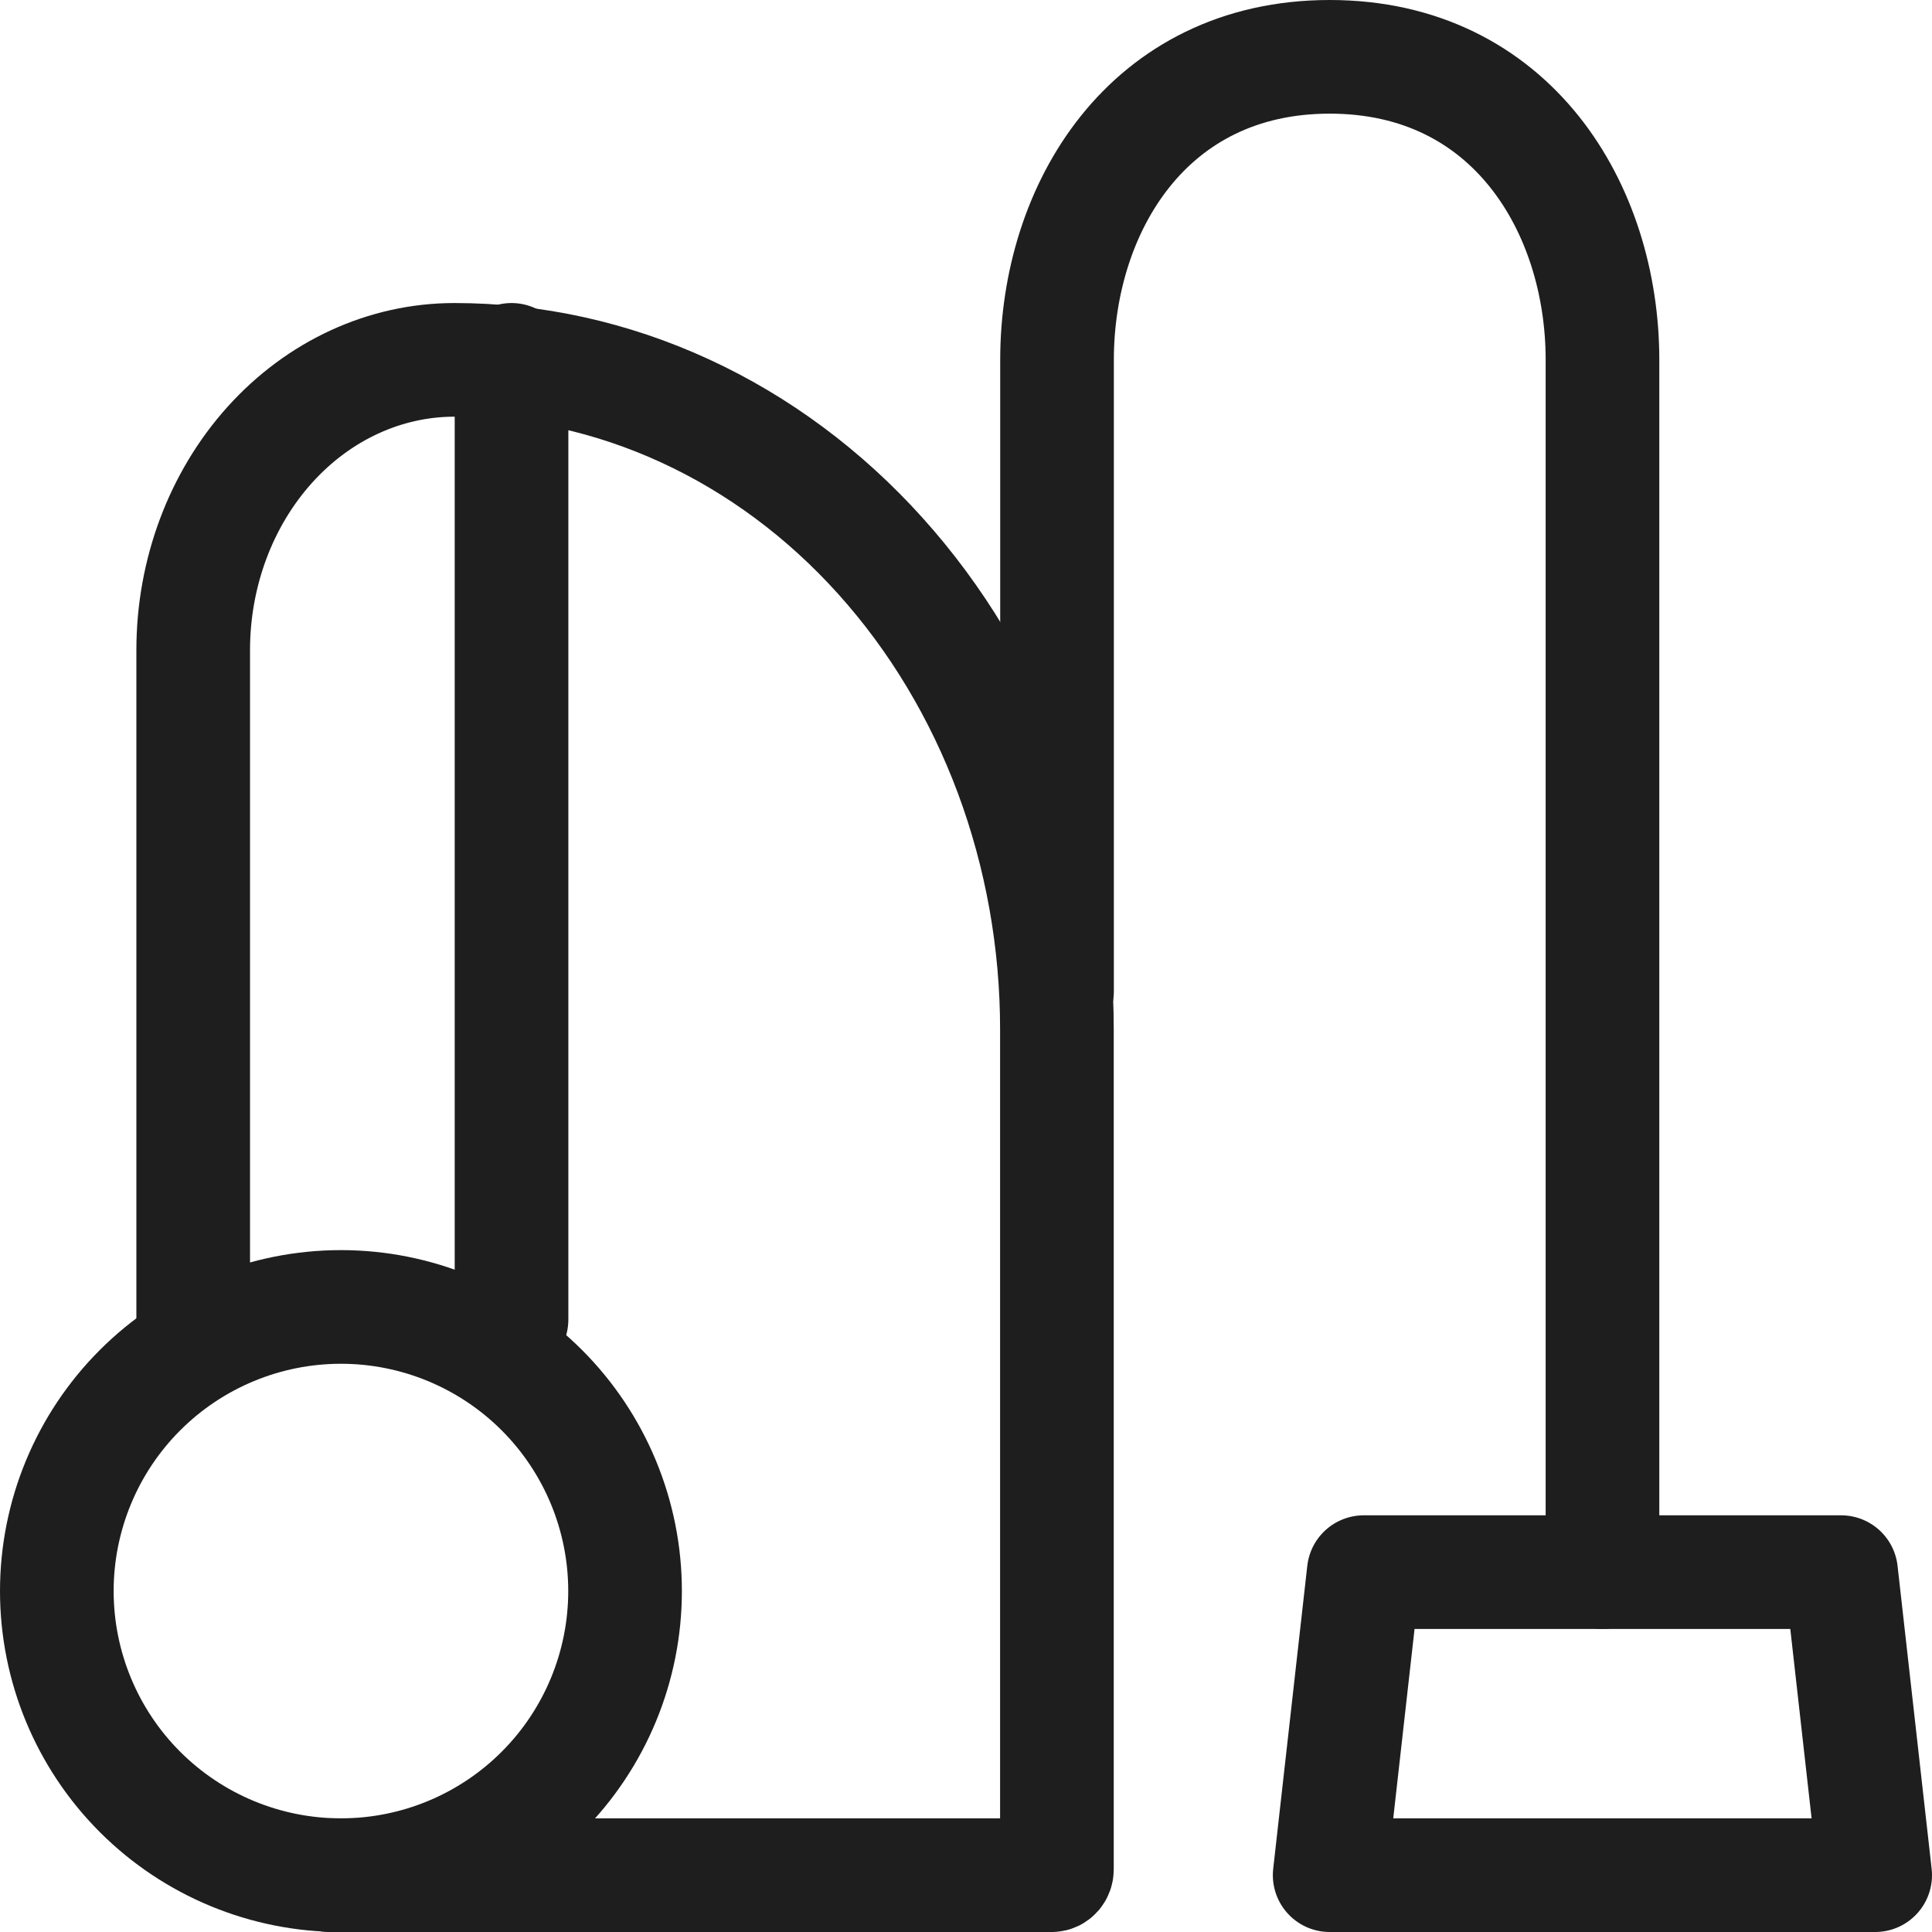
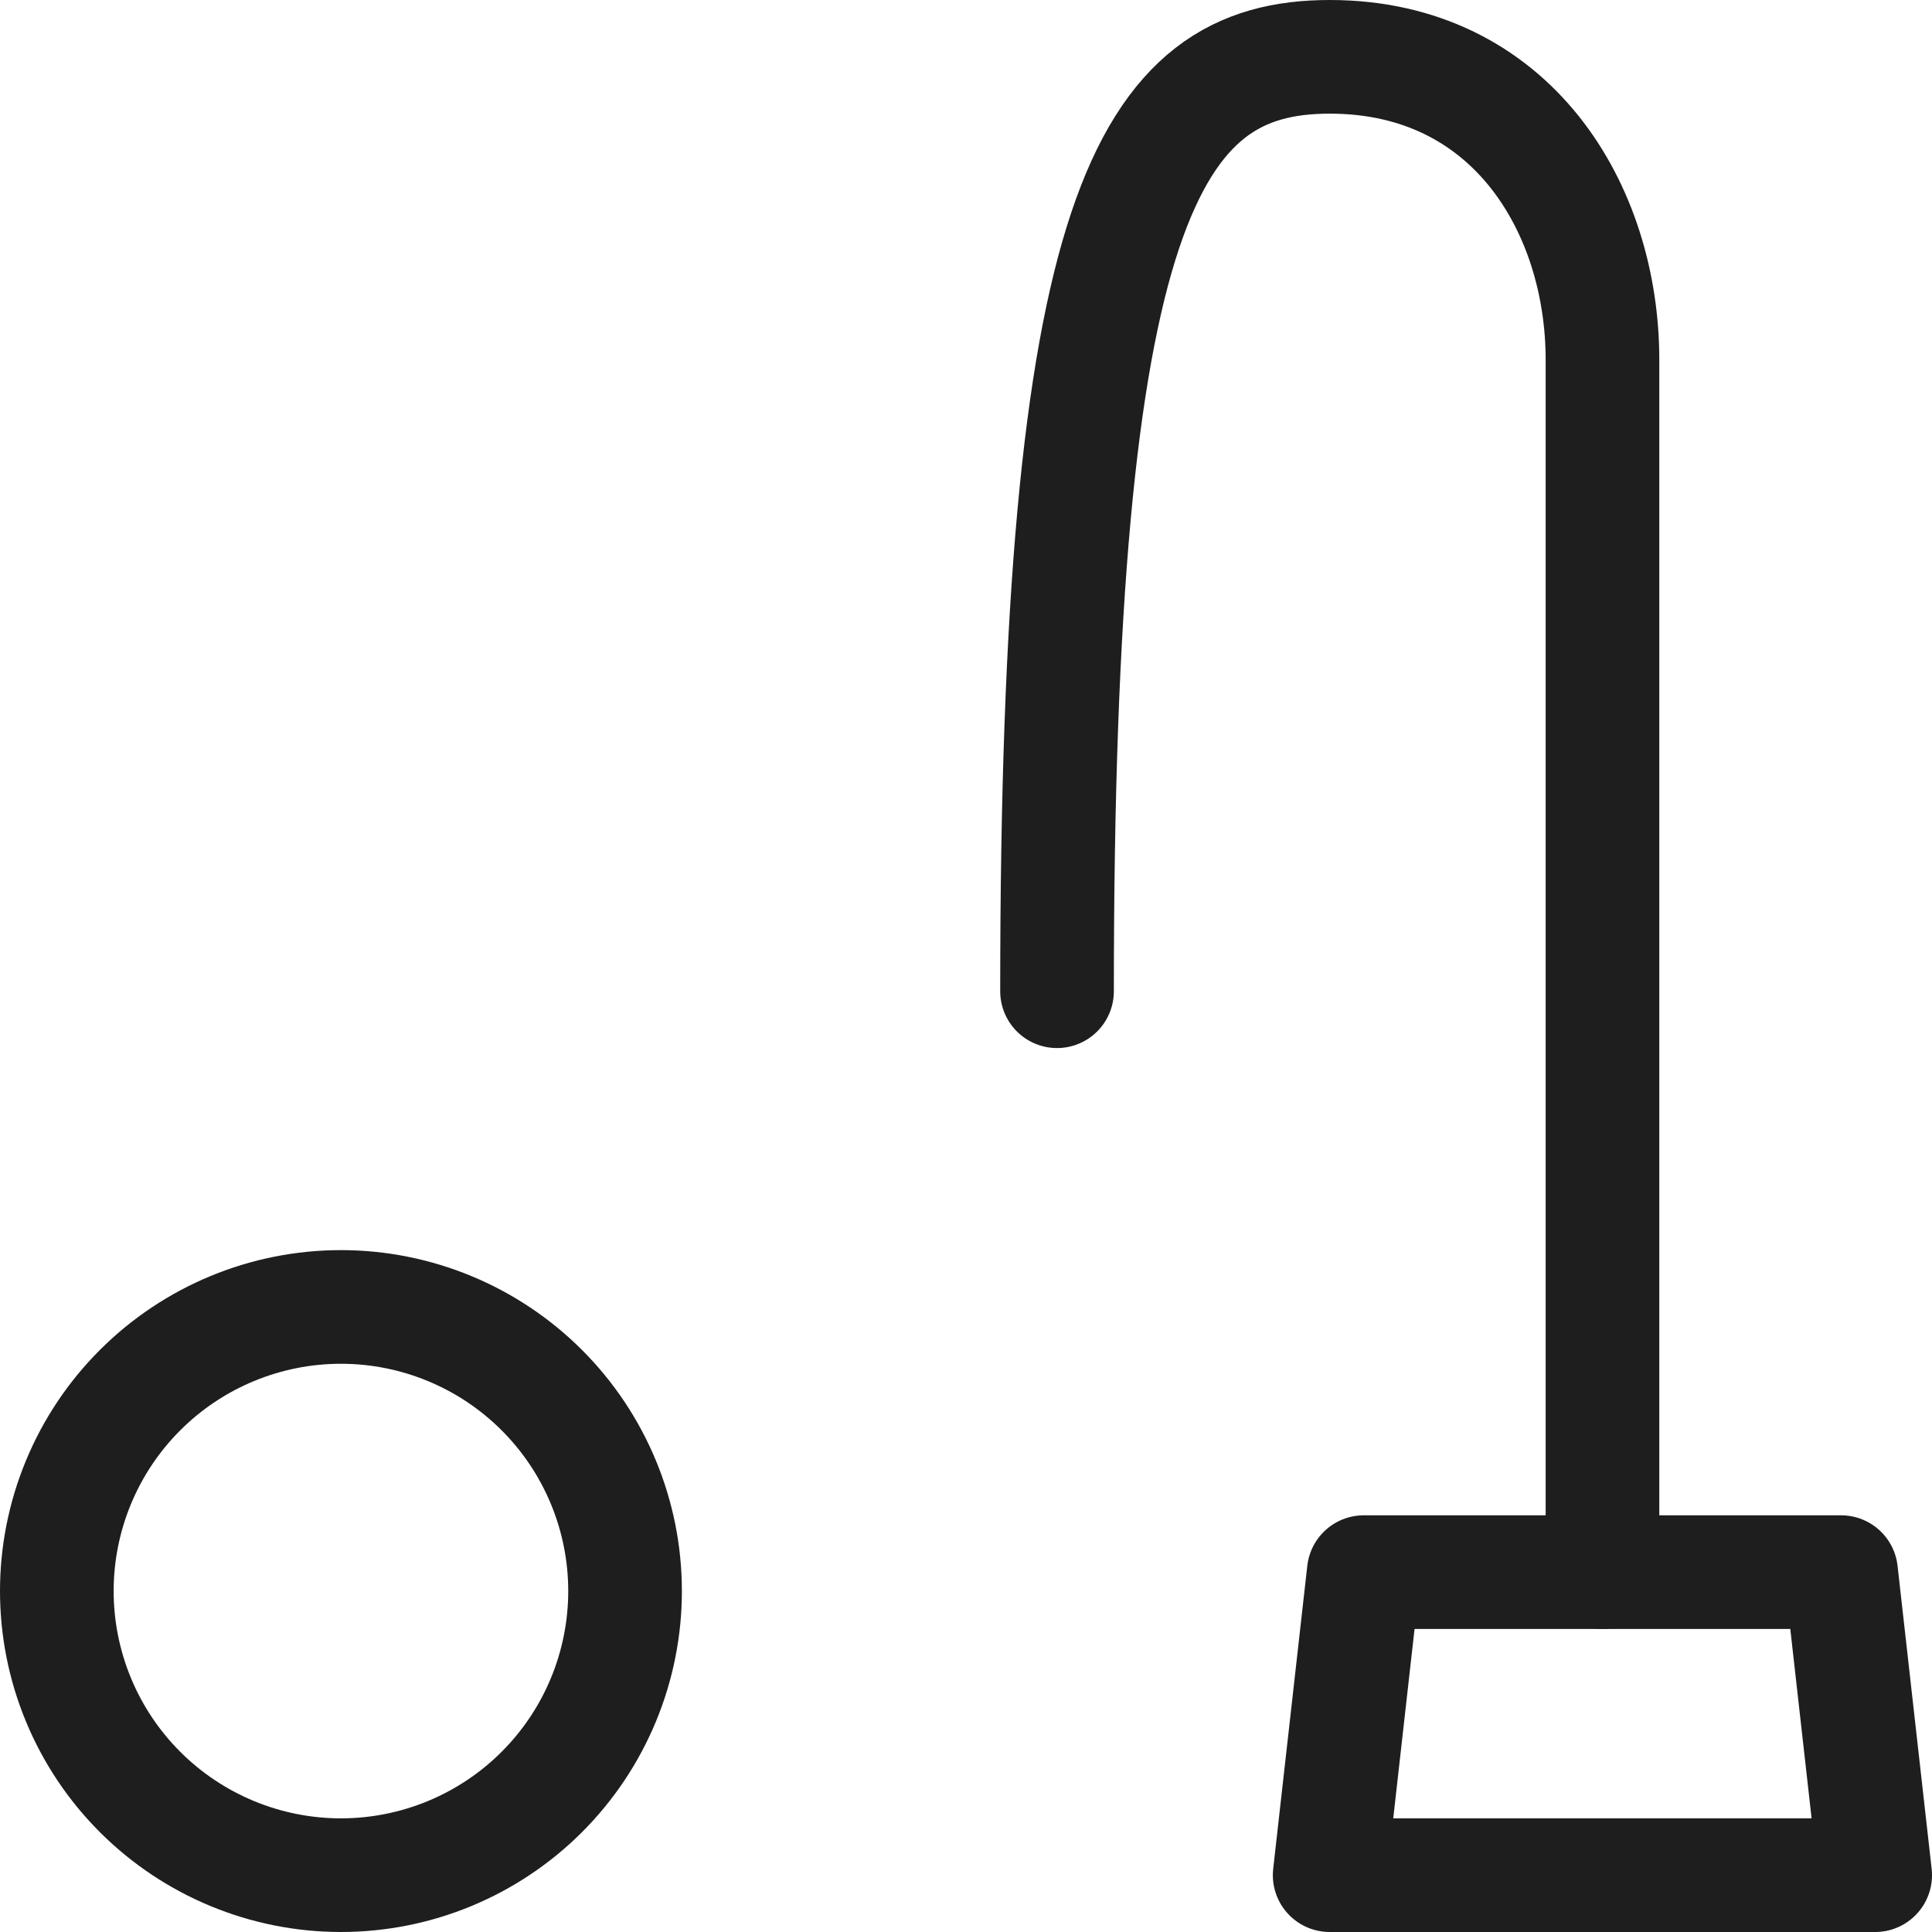
<svg xmlns="http://www.w3.org/2000/svg" width="34" height="34" viewBox="0 0 34 34" fill="none">
-   <path d="M18.602 17.444V6.333C18.602 3.667 20.201 1 23.401 1C26.601 1 28.201 3.667 28.201 6.333V27.667" stroke="#1E1E1E" stroke-width="2" stroke-linecap="round" stroke-linejoin="round" />
+   <path d="M18.602 17.444C18.602 3.667 20.201 1 23.401 1C26.601 1 28.201 3.667 28.201 6.333V27.667" stroke="#1E1E1E" stroke-width="2" stroke-linecap="round" stroke-linejoin="round" />
  <path d="M24 27.667H32.4L33 33H23.4L24 27.667Z" stroke="#1E1E1E" stroke-width="2" stroke-linecap="round" stroke-linejoin="round" />
-   <path d="M5.8 33H18.509C18.533 33 18.556 32.989 18.573 32.97C18.59 32.951 18.6 32.925 18.6 32.899V18.115C18.6 16.567 18.325 15.035 17.793 13.606C17.26 12.177 16.479 10.878 15.494 9.784C14.51 8.69 13.341 7.822 12.054 7.23C10.768 6.638 9.389 6.333 7.997 6.333C6.778 6.333 5.609 6.871 4.747 7.829C3.885 8.787 3.4 10.086 3.4 11.441V23.222" stroke="#1E1E1E" stroke-width="2" stroke-linecap="round" stroke-linejoin="round" />
  <path d="M6 33C7.326 33 8.598 32.473 9.536 31.535C10.473 30.598 11 29.326 11 28C11 26.674 10.473 25.402 9.536 24.465C8.598 23.527 7.326 23 6 23C4.674 23 3.402 23.527 2.464 24.465C1.527 25.402 1 26.674 1 28C1 29.326 1.527 30.598 2.464 31.535C3.402 32.473 4.674 33 6 33Z" stroke="#1E1E1E" stroke-width="2" stroke-linecap="round" stroke-linejoin="round" />
-   <path d="M9.002 6.333V23.222" stroke="#1E1E1E" stroke-width="2" stroke-linecap="round" stroke-linejoin="round" />
</svg>